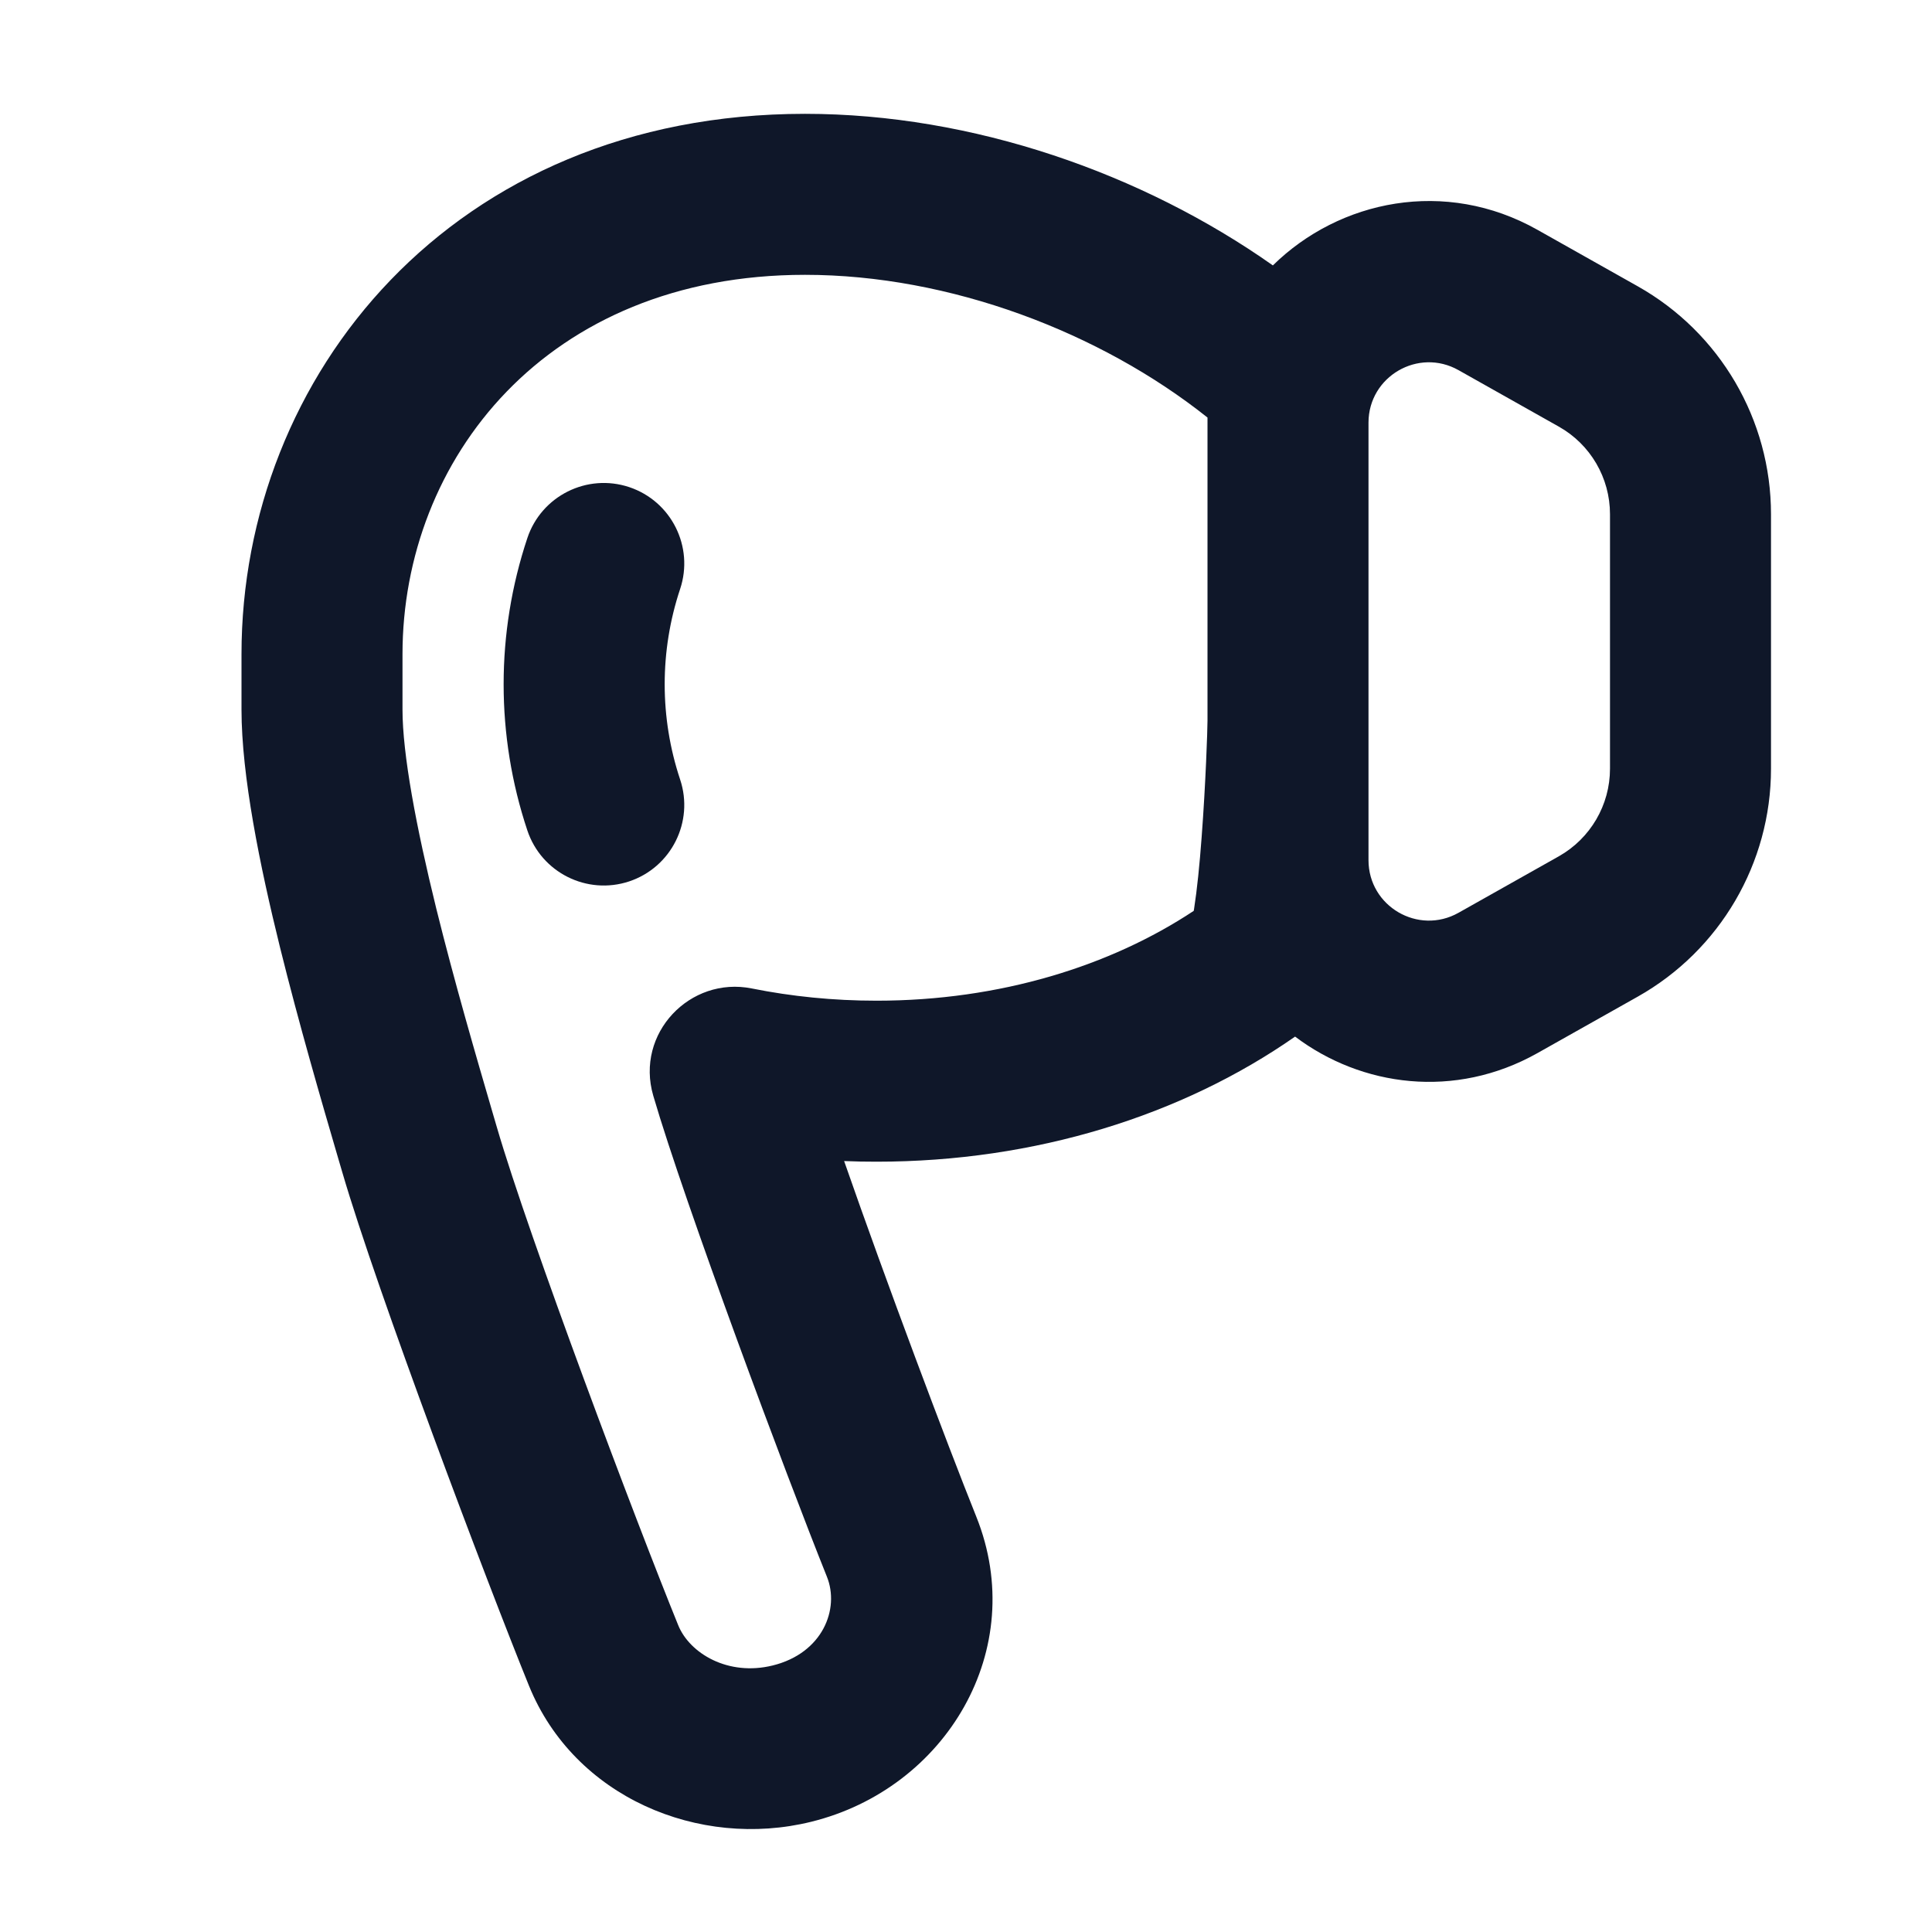
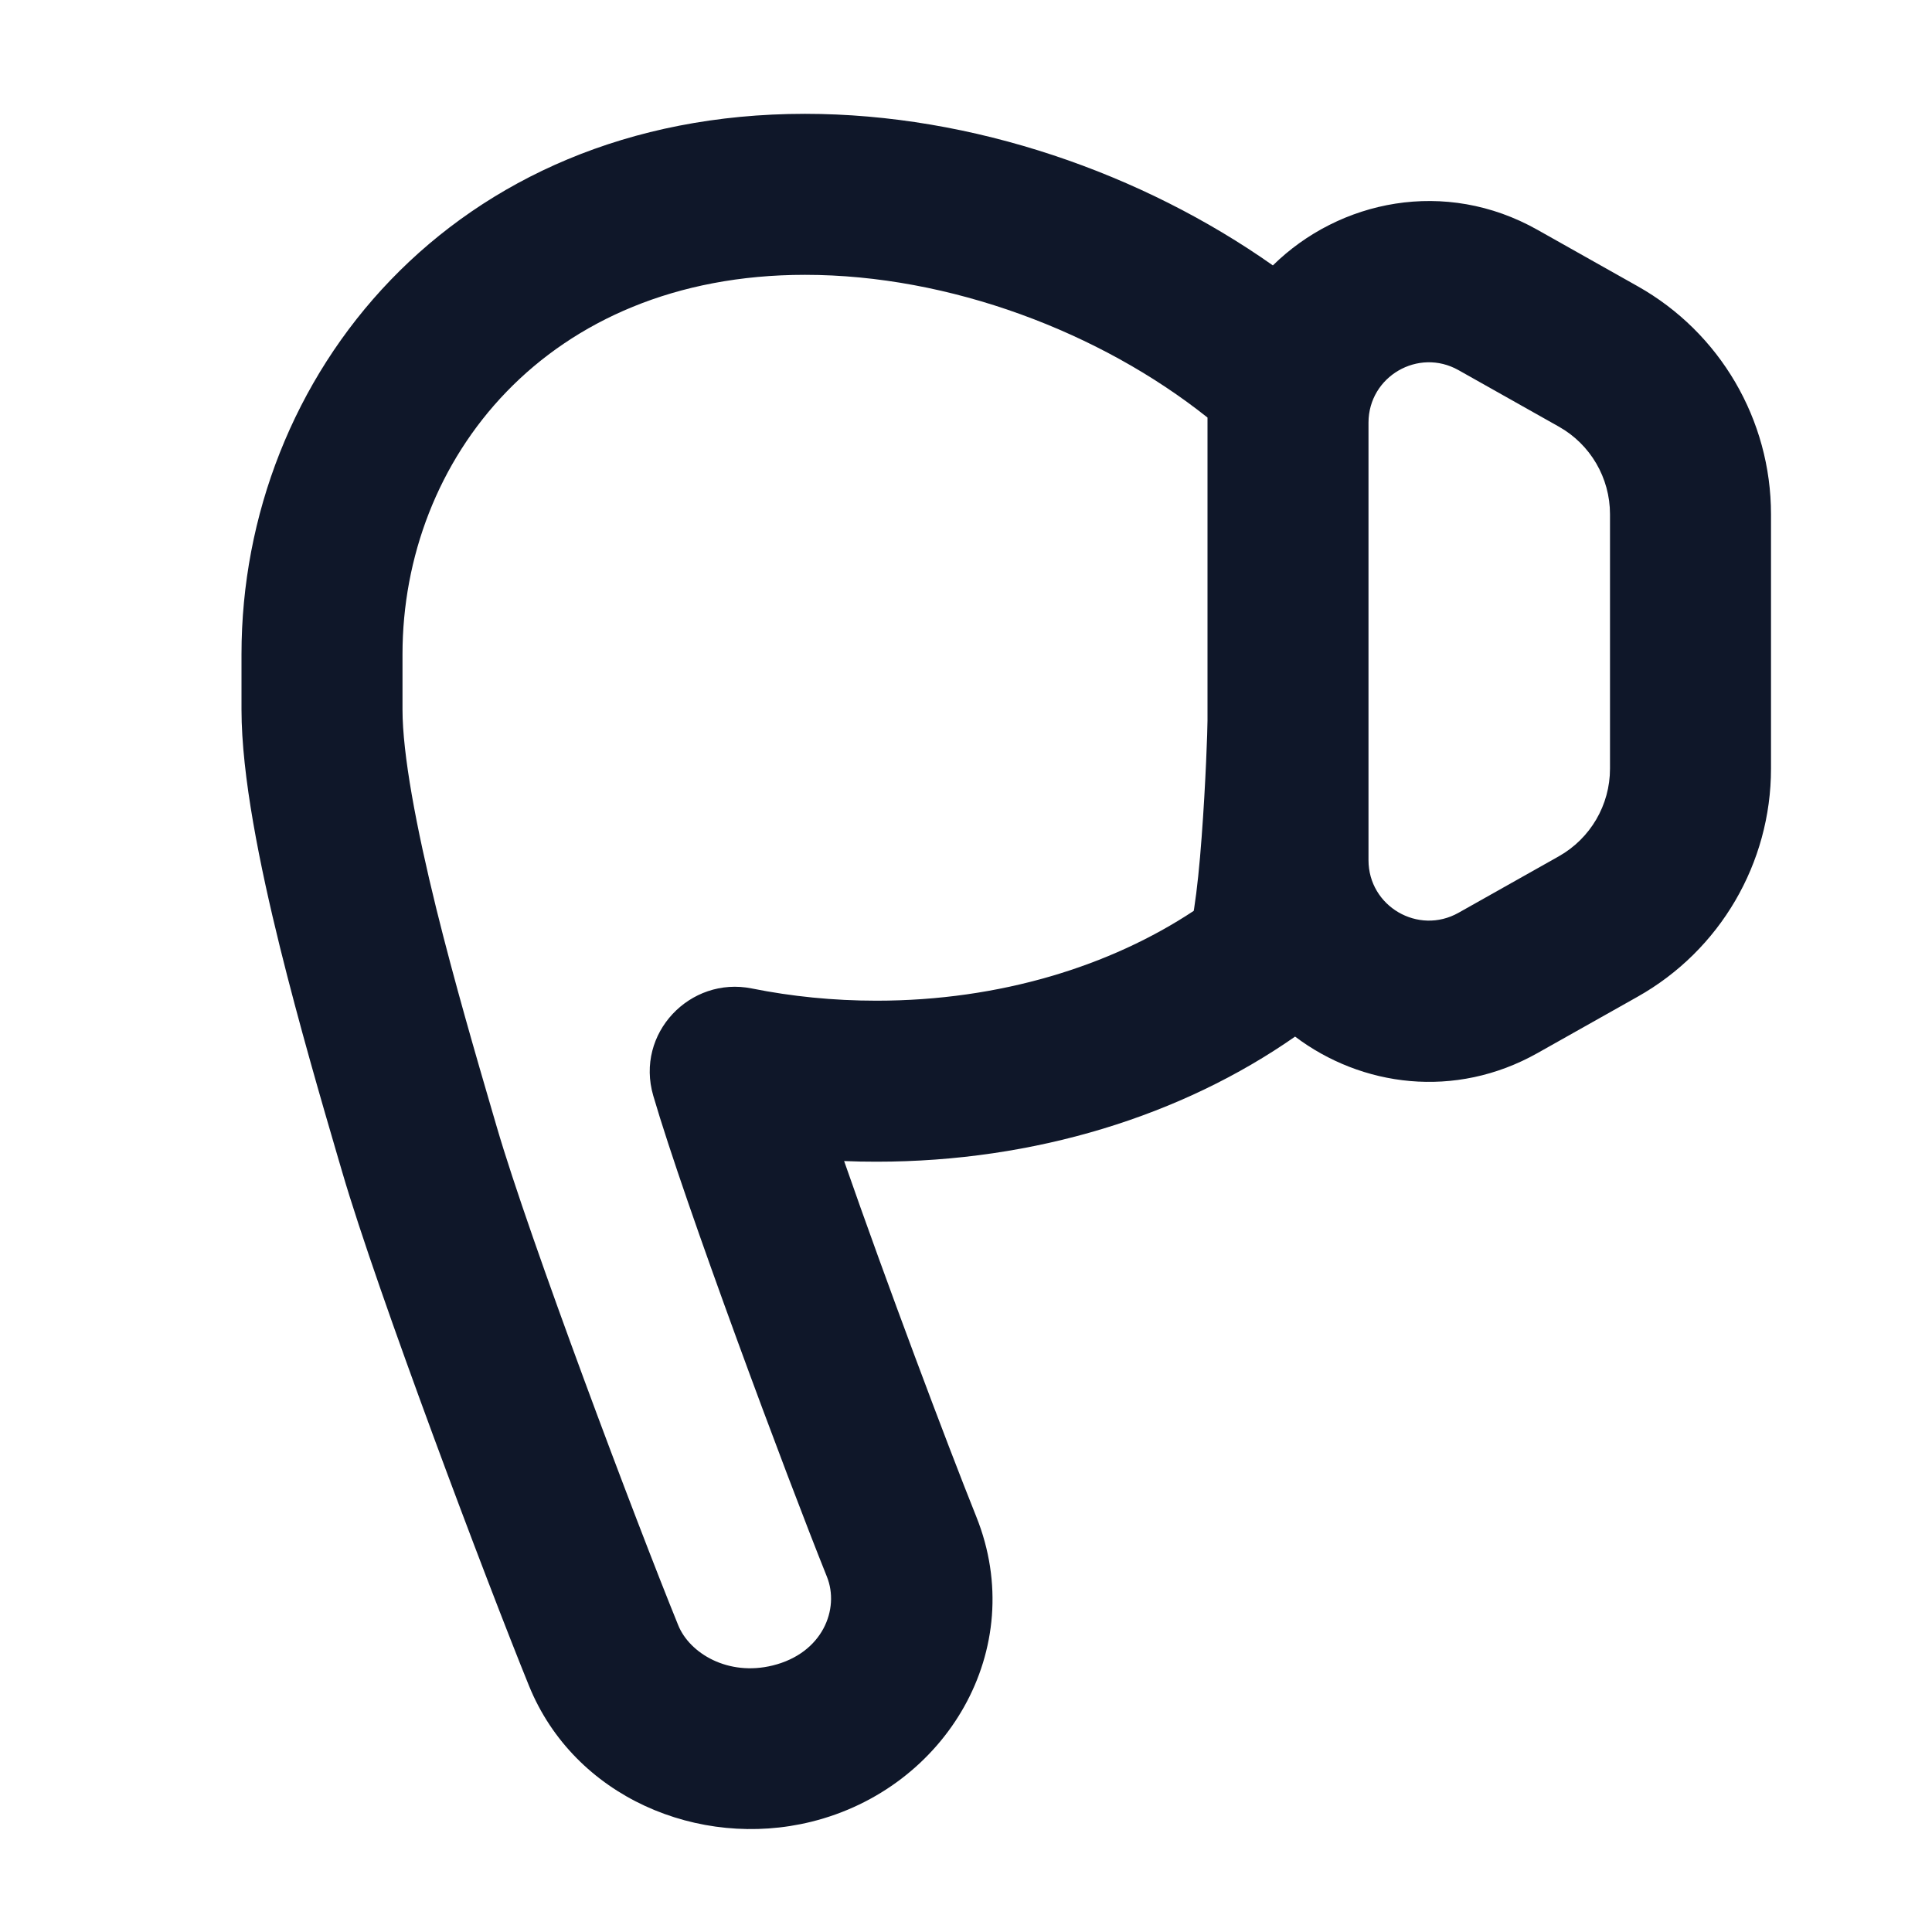
<svg xmlns="http://www.w3.org/2000/svg" width="800px" height="800px" viewBox="0 0 24 24" fill="none">
-   <path d="M8.449 7.316C8.623 6.792 8.34 6.226 7.816 6.051C7.292 5.877 6.726 6.16 6.551 6.684C6.158 7.863 6.158 9.137 6.551 10.316C6.726 10.84 7.292 11.123 7.816 10.949C8.34 10.774 8.623 10.208 8.449 9.684C8.193 8.915 8.193 8.085 8.449 7.316Z" fill="#0F1729" />
  <path fill-rule="evenodd" clip-rule="evenodd" d="M10 1.414C5.609 1.414 3 4.679 3 8.127L3 8.814C3 9.637 3.228 10.754 3.478 11.767C3.715 12.724 3.995 13.685 4.2 14.385L4.252 14.562C4.685 16.046 6.048 19.653 6.572 20.943C7.135 22.326 8.684 22.974 10.076 22.631C11.751 22.219 12.789 20.489 12.128 18.841C11.763 17.931 11.008 15.923 10.486 14.423C10.62 14.429 10.754 14.431 10.889 14.431C12.859 14.431 14.685 13.857 16.088 12.877C16.912 13.499 18.073 13.659 19.099 13.082L20.344 12.381C21.367 11.805 22 10.722 22 9.549V6.388C22 5.214 21.367 4.132 20.344 3.556L19.099 2.855C17.953 2.209 16.637 2.486 15.812 3.297C14.194 2.156 12.087 1.414 10 1.414ZM17 8.955C17 8.953 17 8.952 17 8.95L17 5.248C17.002 4.676 17.619 4.317 18.118 4.598L19.363 5.299C19.757 5.52 20 5.936 20 6.388V9.549C20 10 19.757 10.416 19.363 10.638L18.118 11.339C17.618 11.62 17 11.259 17 10.685V8.955ZM15 5.246V5.187C13.668 4.126 11.798 3.414 10 3.414C6.781 3.414 5 5.715 5 8.127L5 8.814C5 9.367 5.169 10.269 5.42 11.288C5.646 12.201 5.915 13.123 6.121 13.828L6.172 14.002C6.574 15.382 7.904 18.909 8.425 20.189C8.567 20.539 9.045 20.826 9.599 20.689C10.221 20.536 10.433 19.986 10.272 19.586C9.768 18.331 8.506 14.95 8.115 13.611C7.889 12.836 8.573 12.125 9.339 12.279C9.832 12.378 10.351 12.431 10.889 12.431C12.424 12.431 13.798 11.998 14.829 11.315L14.834 11.285C14.87 11.055 14.902 10.741 14.927 10.402C14.978 9.729 15 9.058 15 8.953V5.251C15 5.249 15 5.248 15 5.246Z" fill="#0F1729" />
</svg>